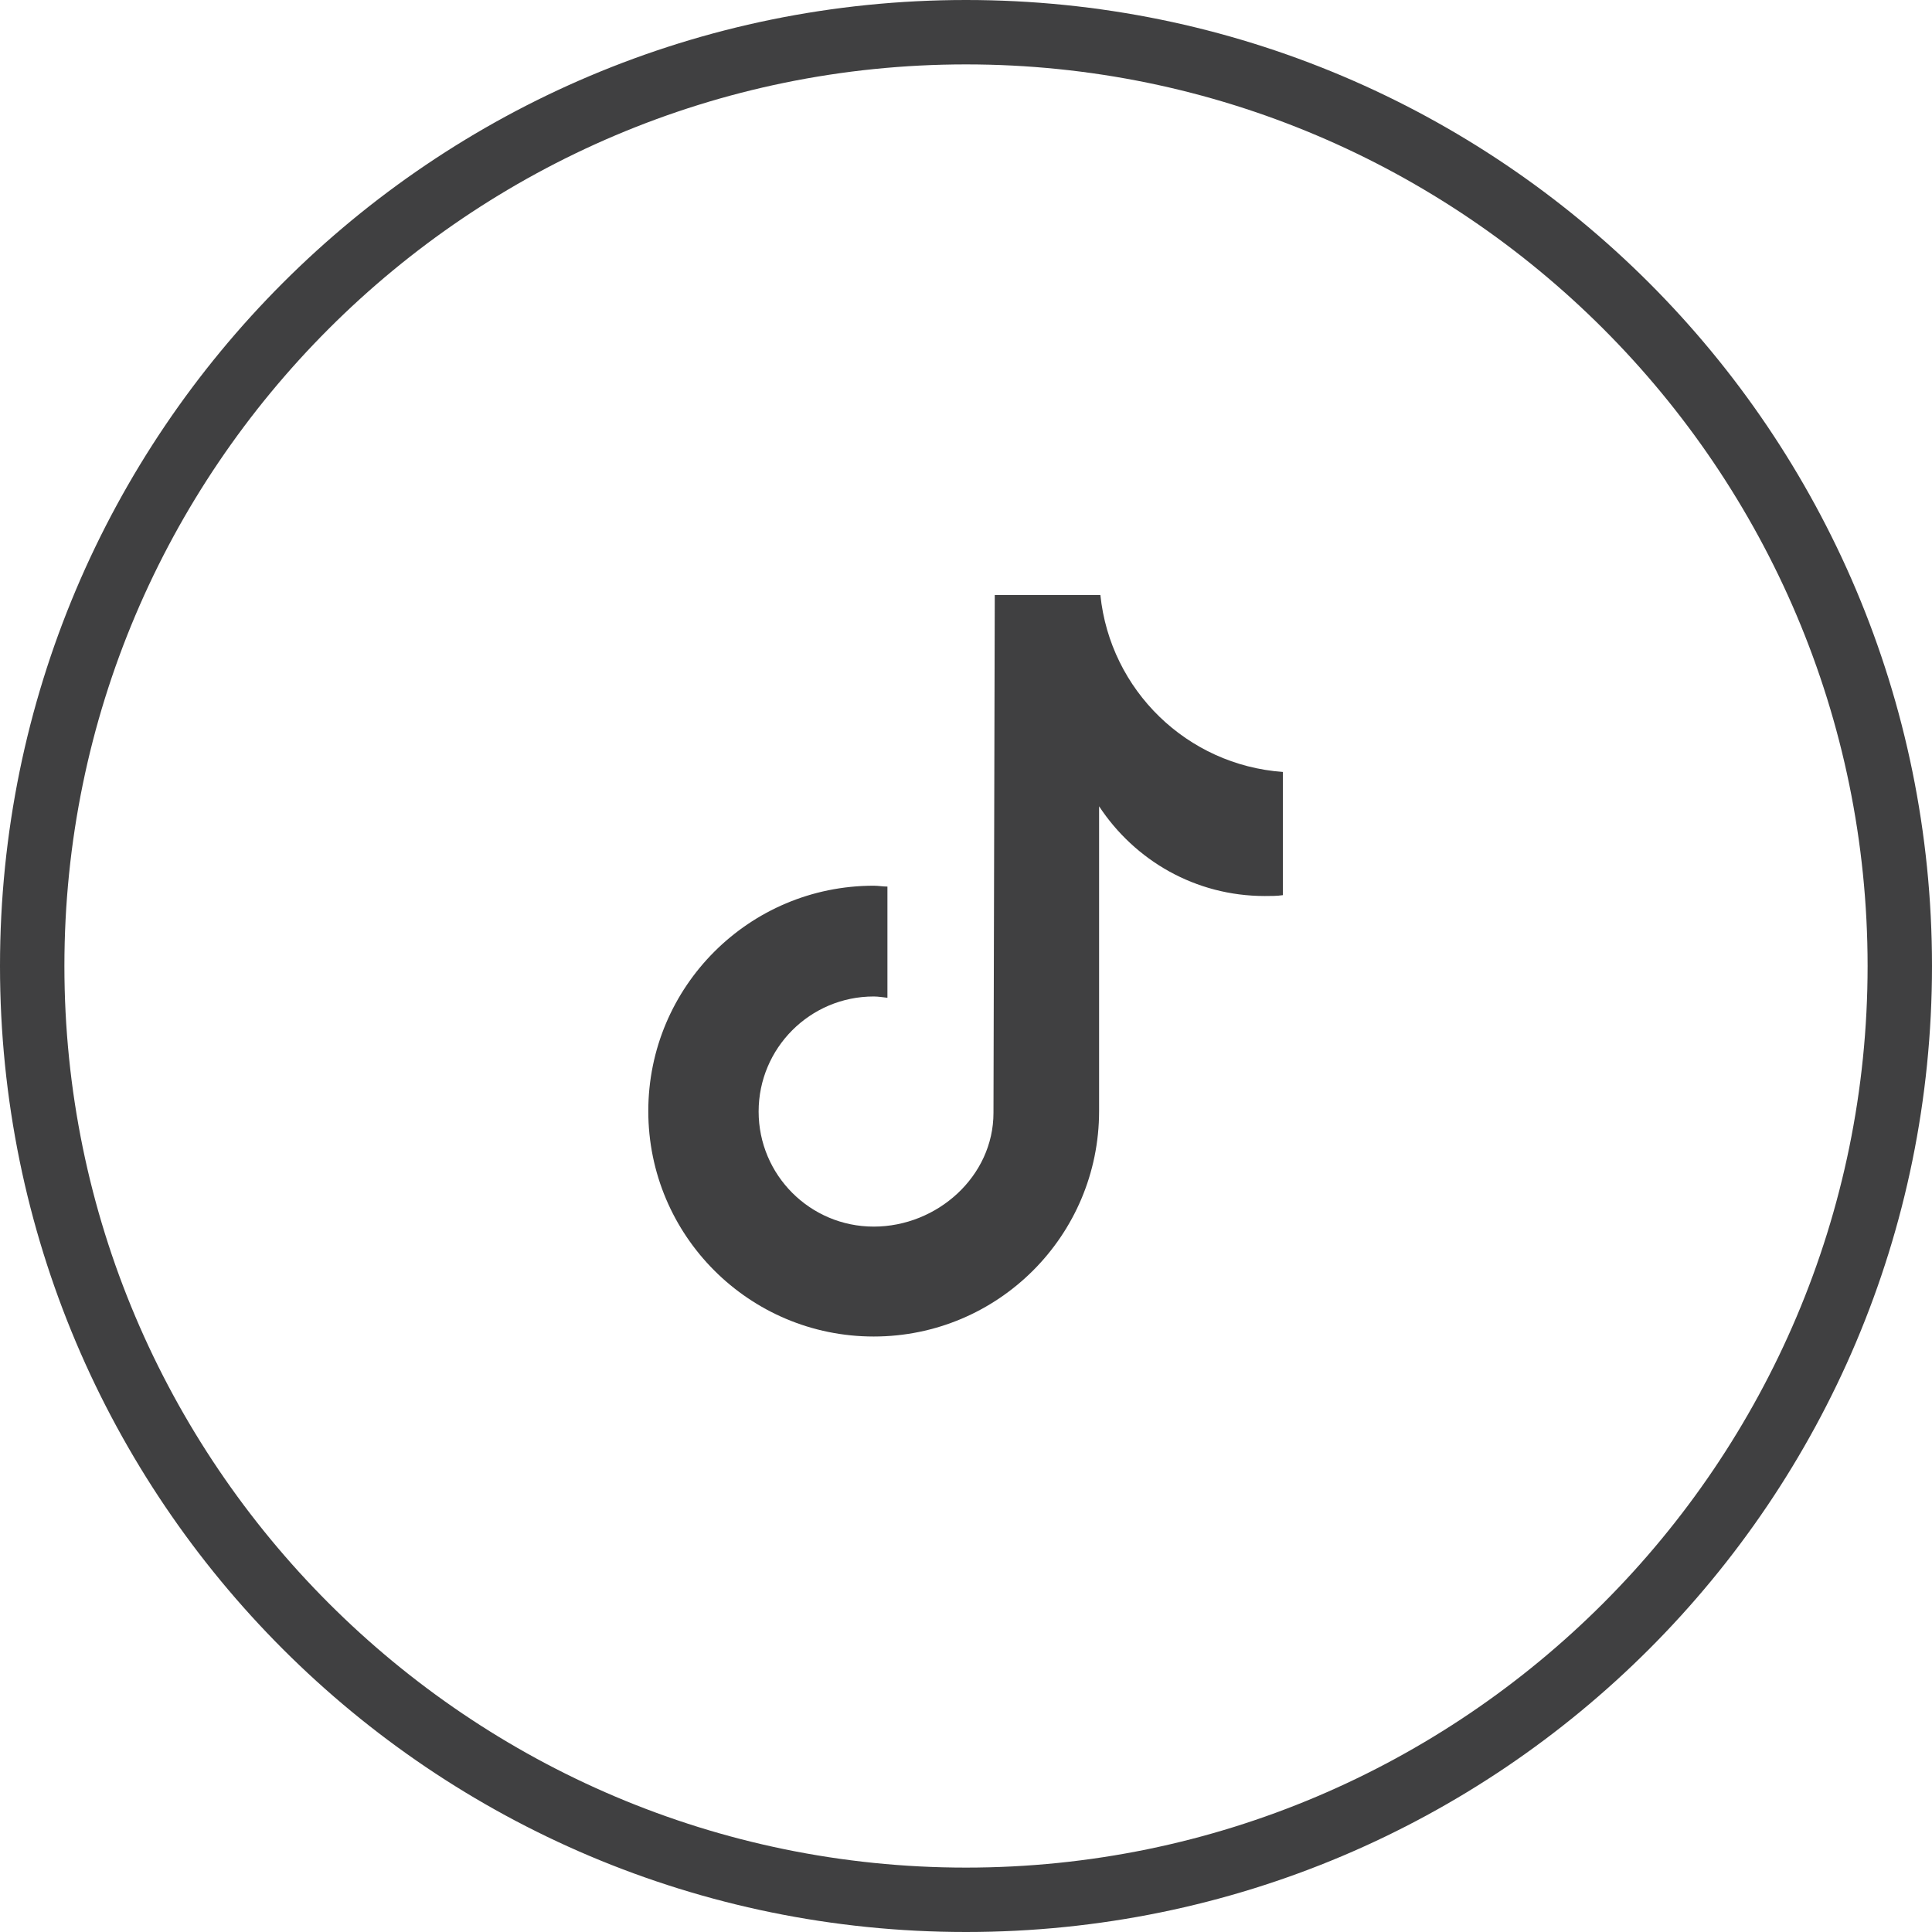
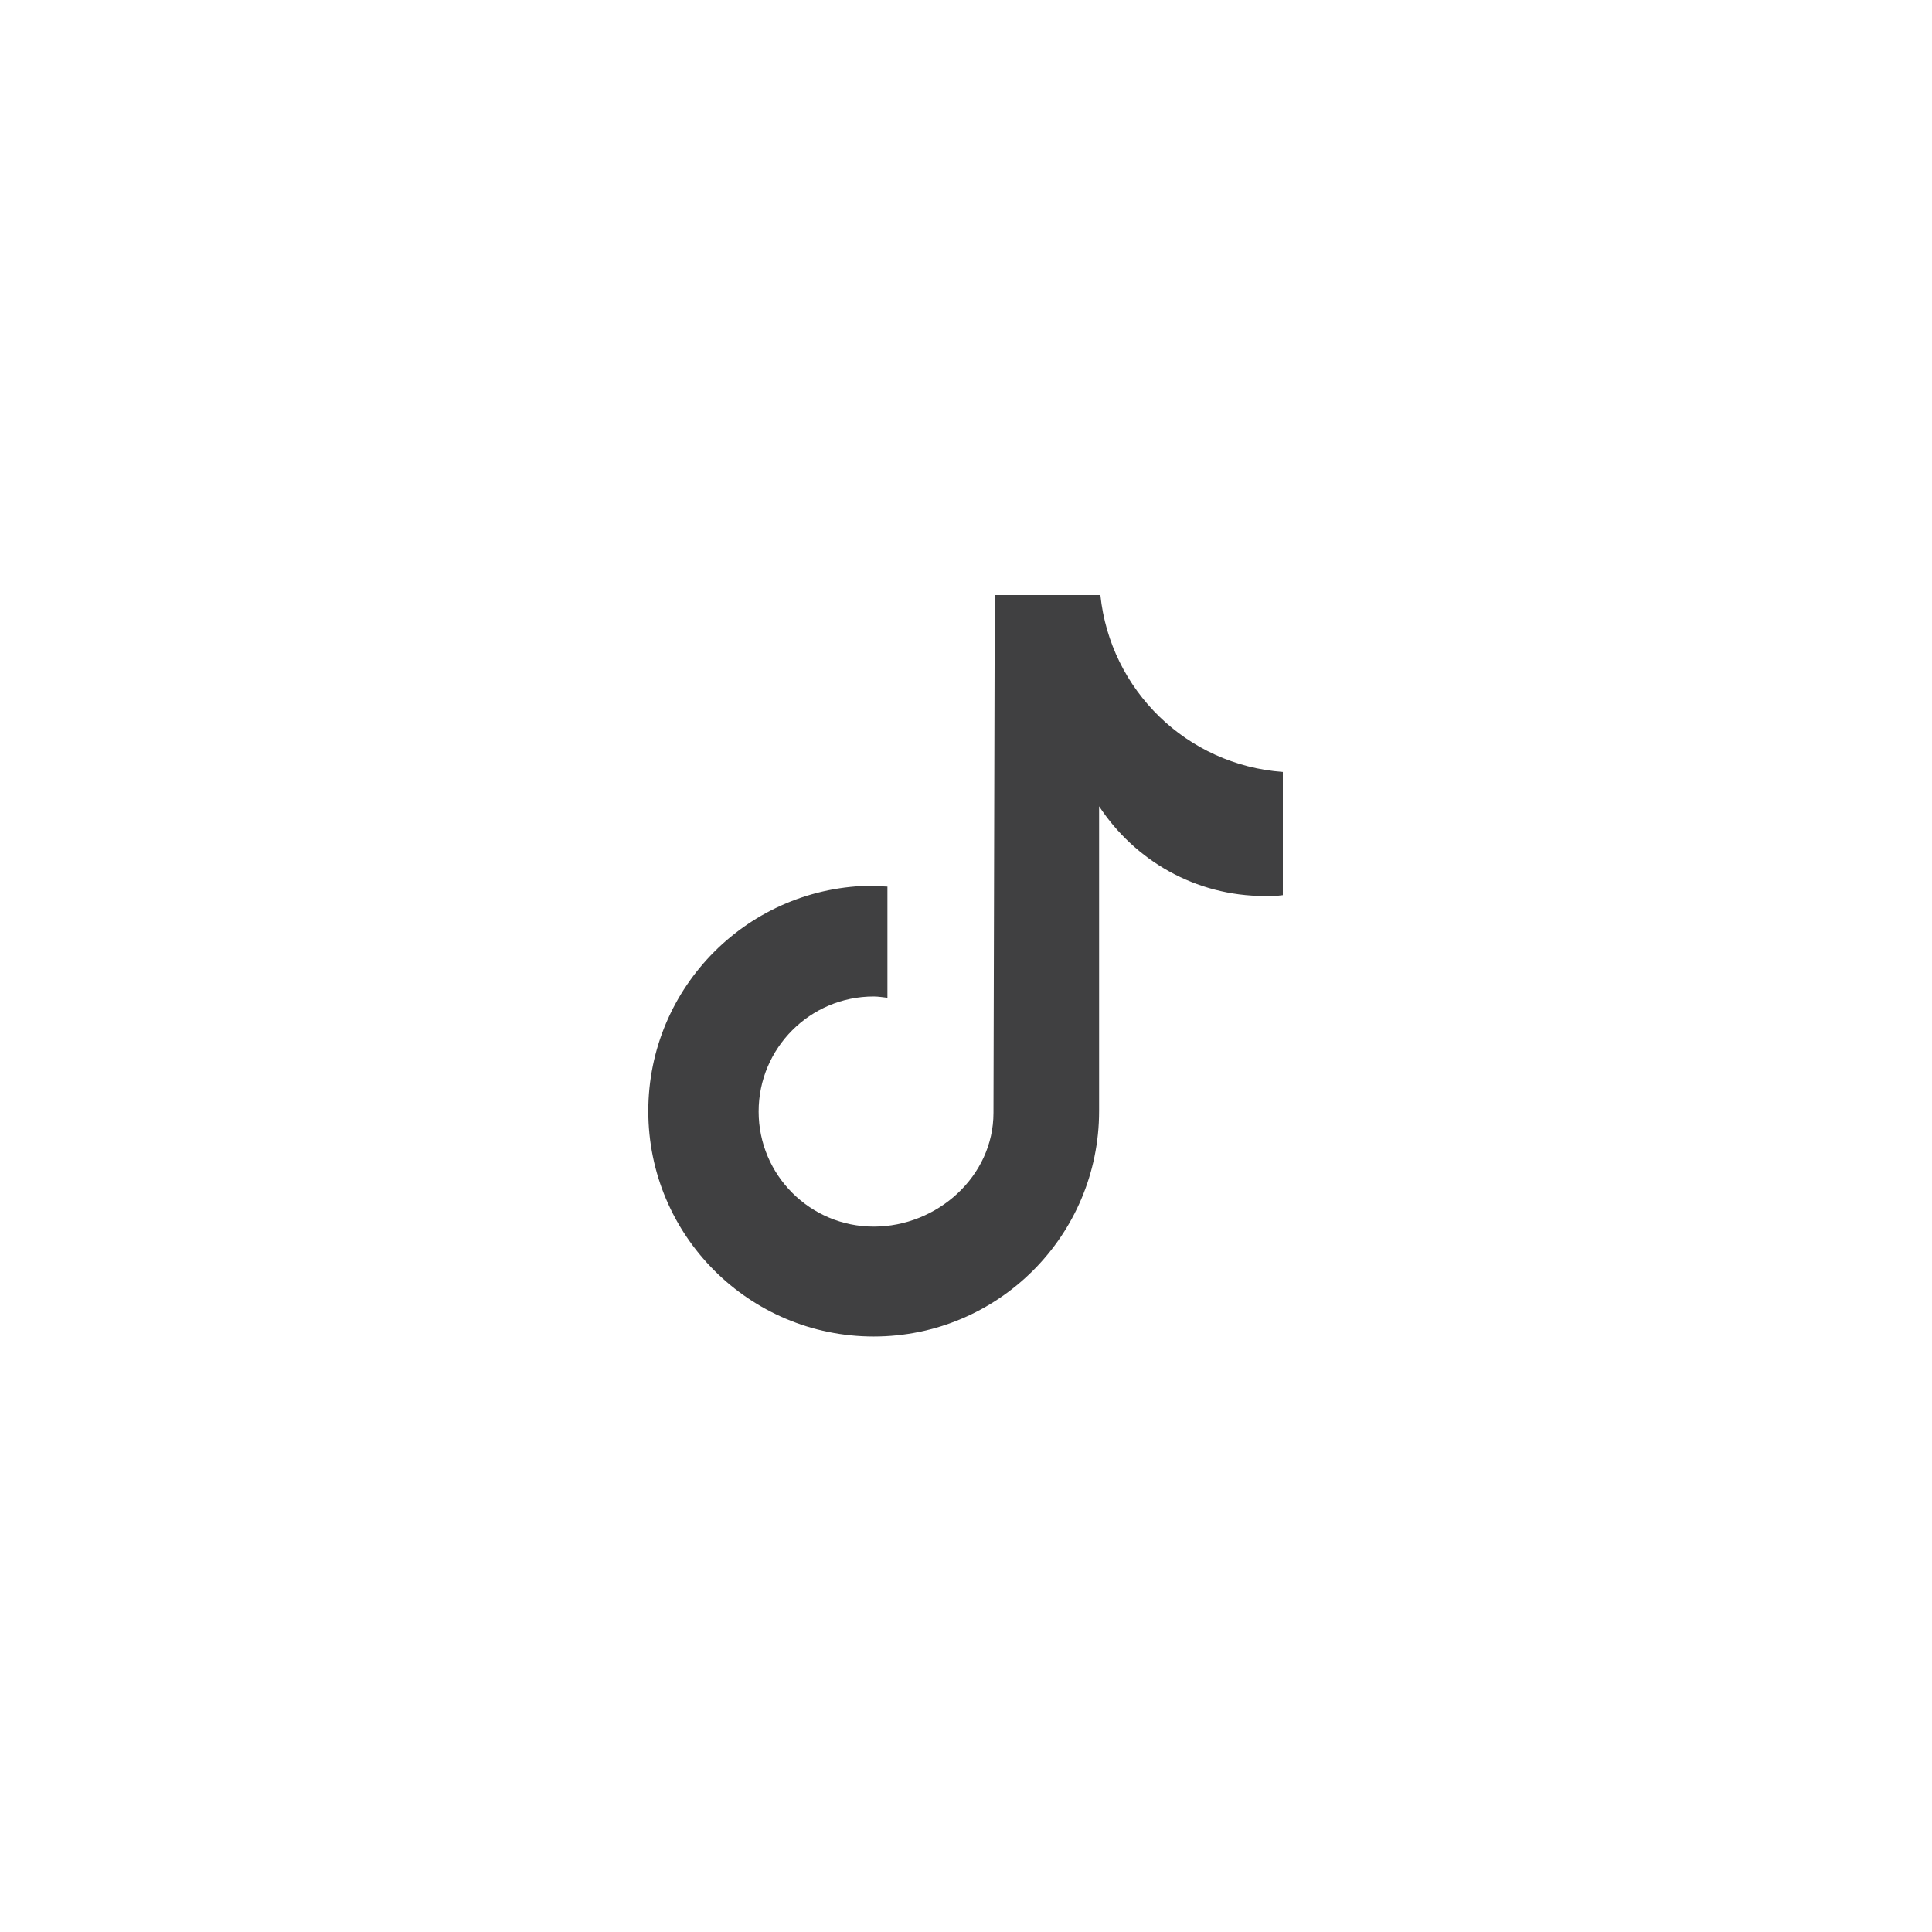
<svg xmlns="http://www.w3.org/2000/svg" id="_レイヤー_2" viewBox="0 0 45 45">
  <defs>
    <style>.cls-1{fill:#404041;stroke-width:0px;}</style>
  </defs>
  <g id="_レイヤー_1-2">
-     <path class="cls-1" d="M22.5,1.5c11.58,0,21,9.42,21,21s-9.42,21-21,21S1.5,34.08,1.5,22.5,10.92,1.5,22.5,1.5M22.5,0C10.07,0,0,10.07,0,22.5s10.07,22.5,22.5,22.5,22.5-10.07,22.5-22.5S34.93,0,22.5,0h0Z" />
    <path class="cls-1" d="M25.64,13.86h-2.47s-.03,12-.03,12.06c0,1.48-1.31,2.65-2.79,2.65s-2.68-1.2-2.68-2.68,1.2-2.68,2.68-2.68c.11,0,.22.02.32.03v-2.59c-.11,0-.21-.02-.32-.02-2.9,0-5.25,2.35-5.25,5.25s2.35,5.25,5.25,5.25,5.25-2.35,5.25-5.25v-7.1c.83,1.26,2.24,2.09,3.86,2.09.14,0,.29,0,.42-.02v-2.87c-2.23-.16-4.02-1.9-4.25-4.12Z" />
  </g>
</svg>